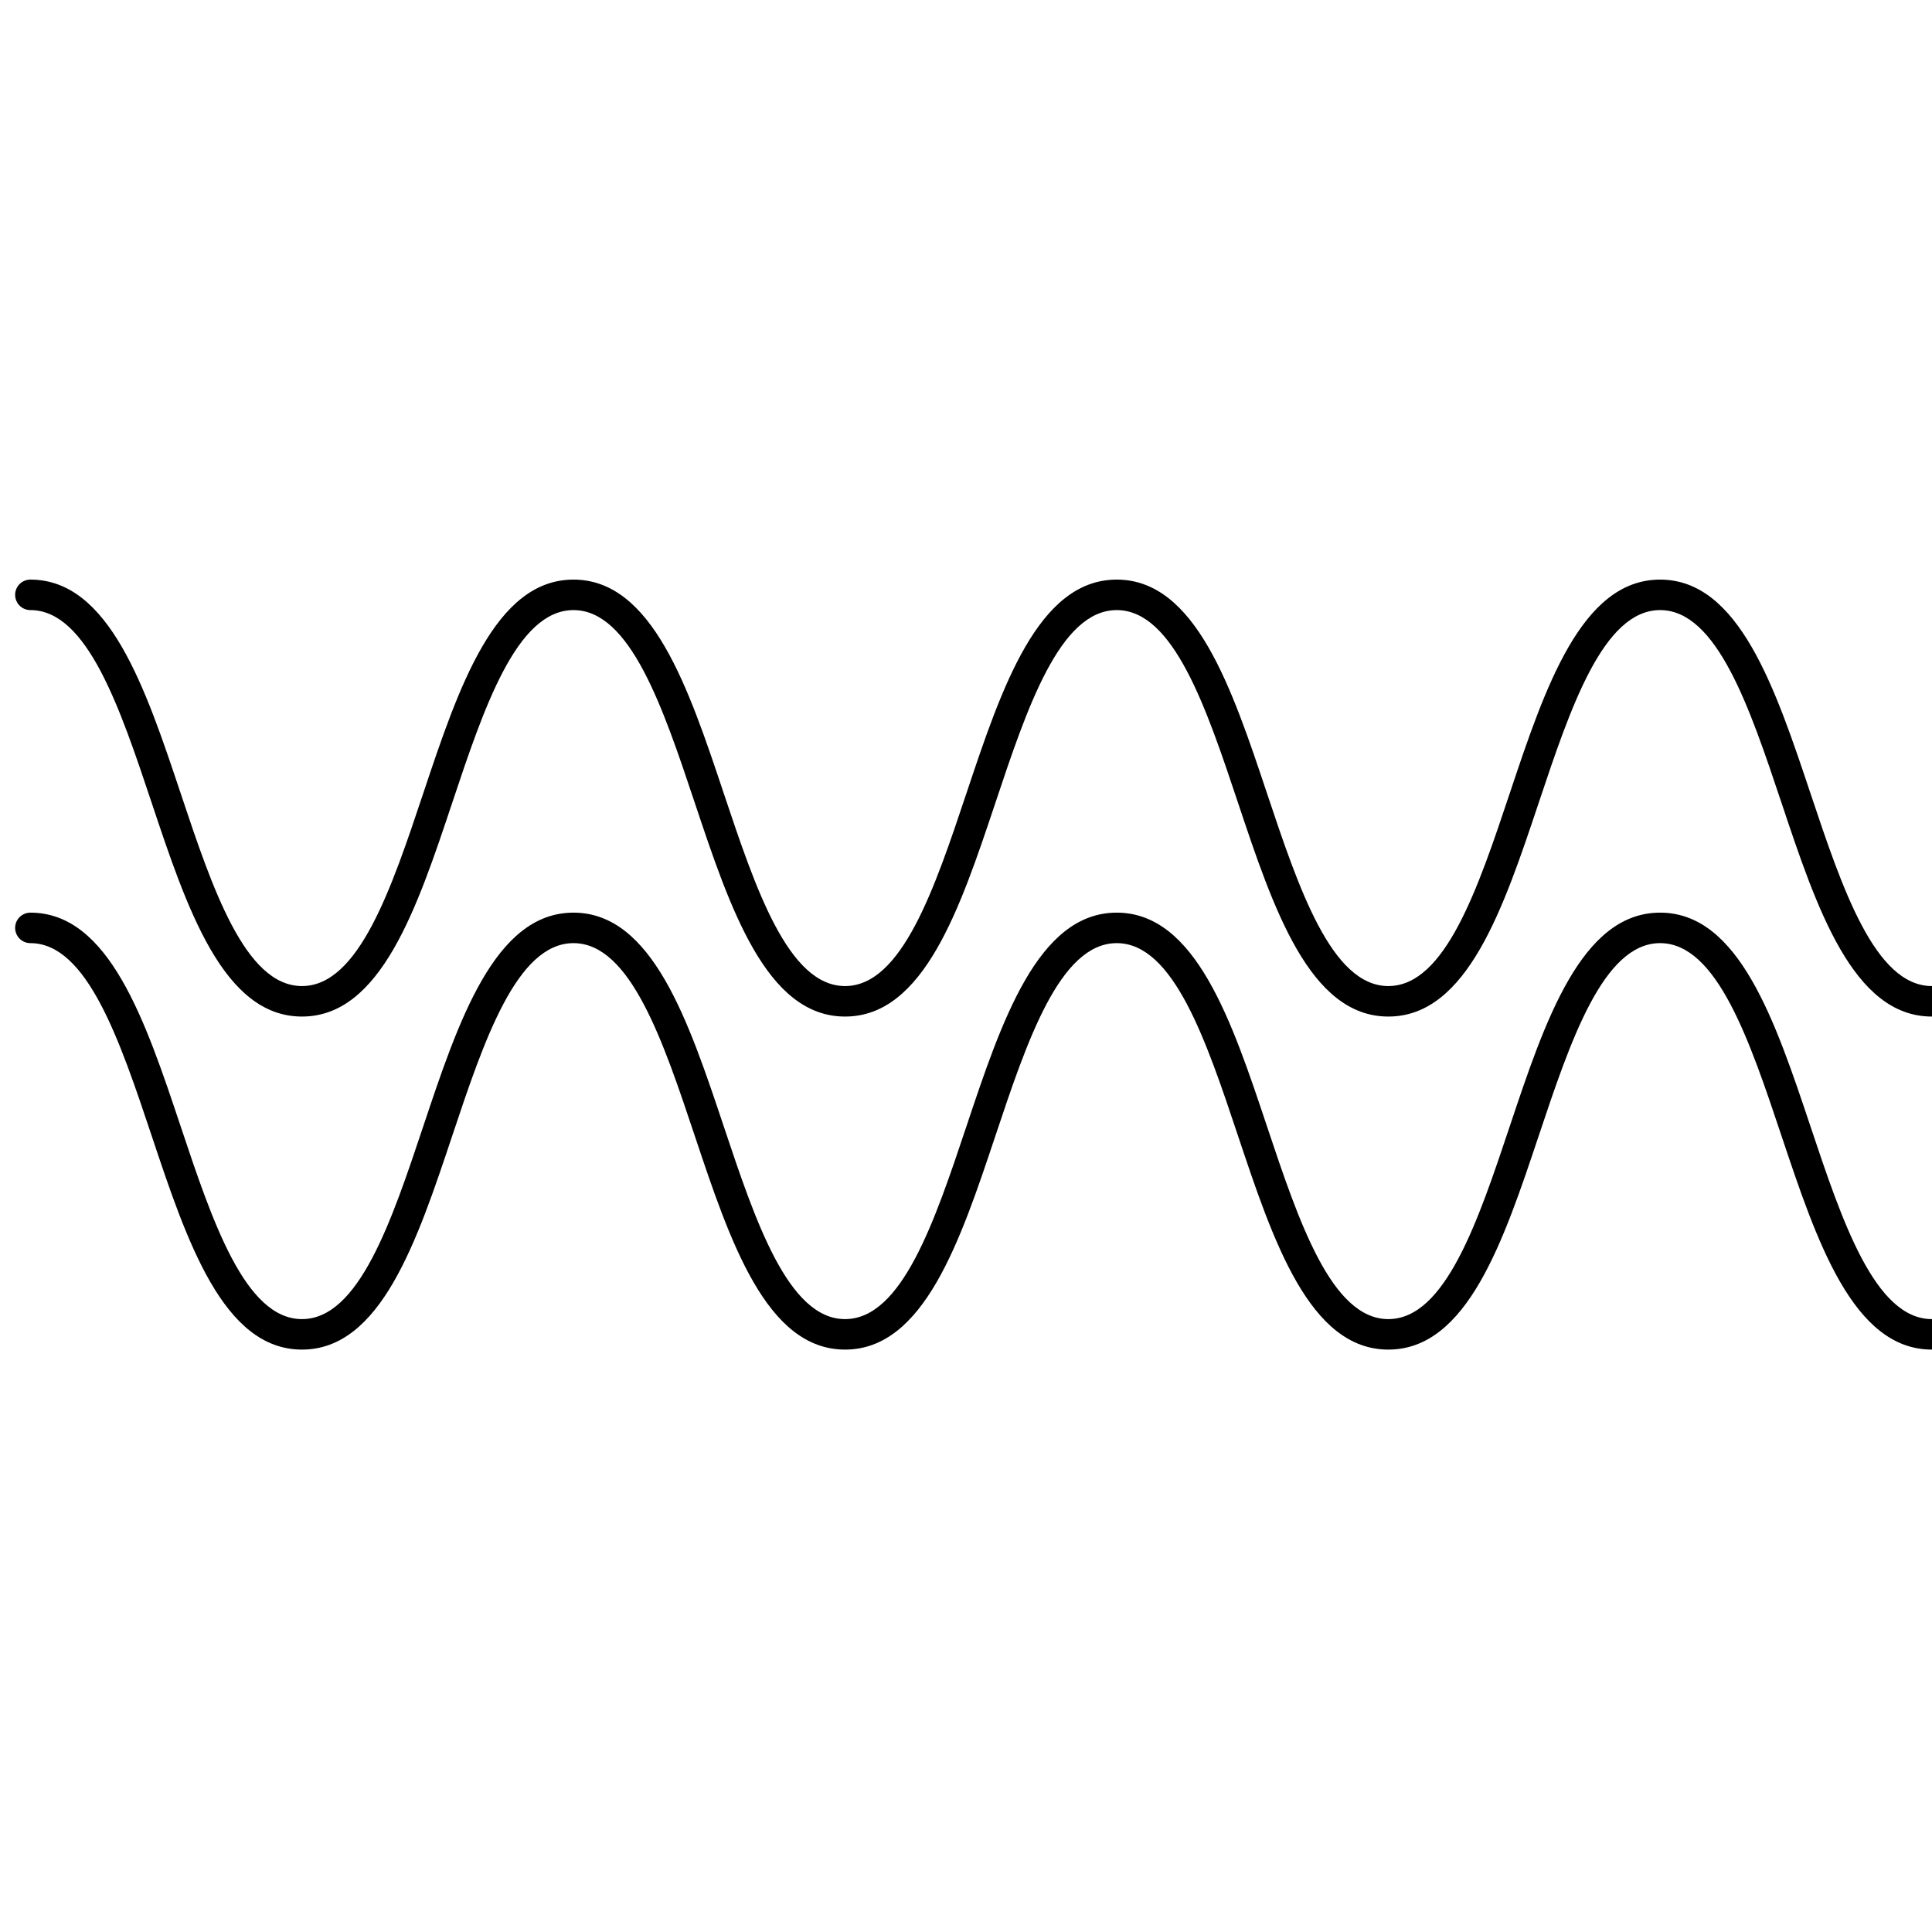
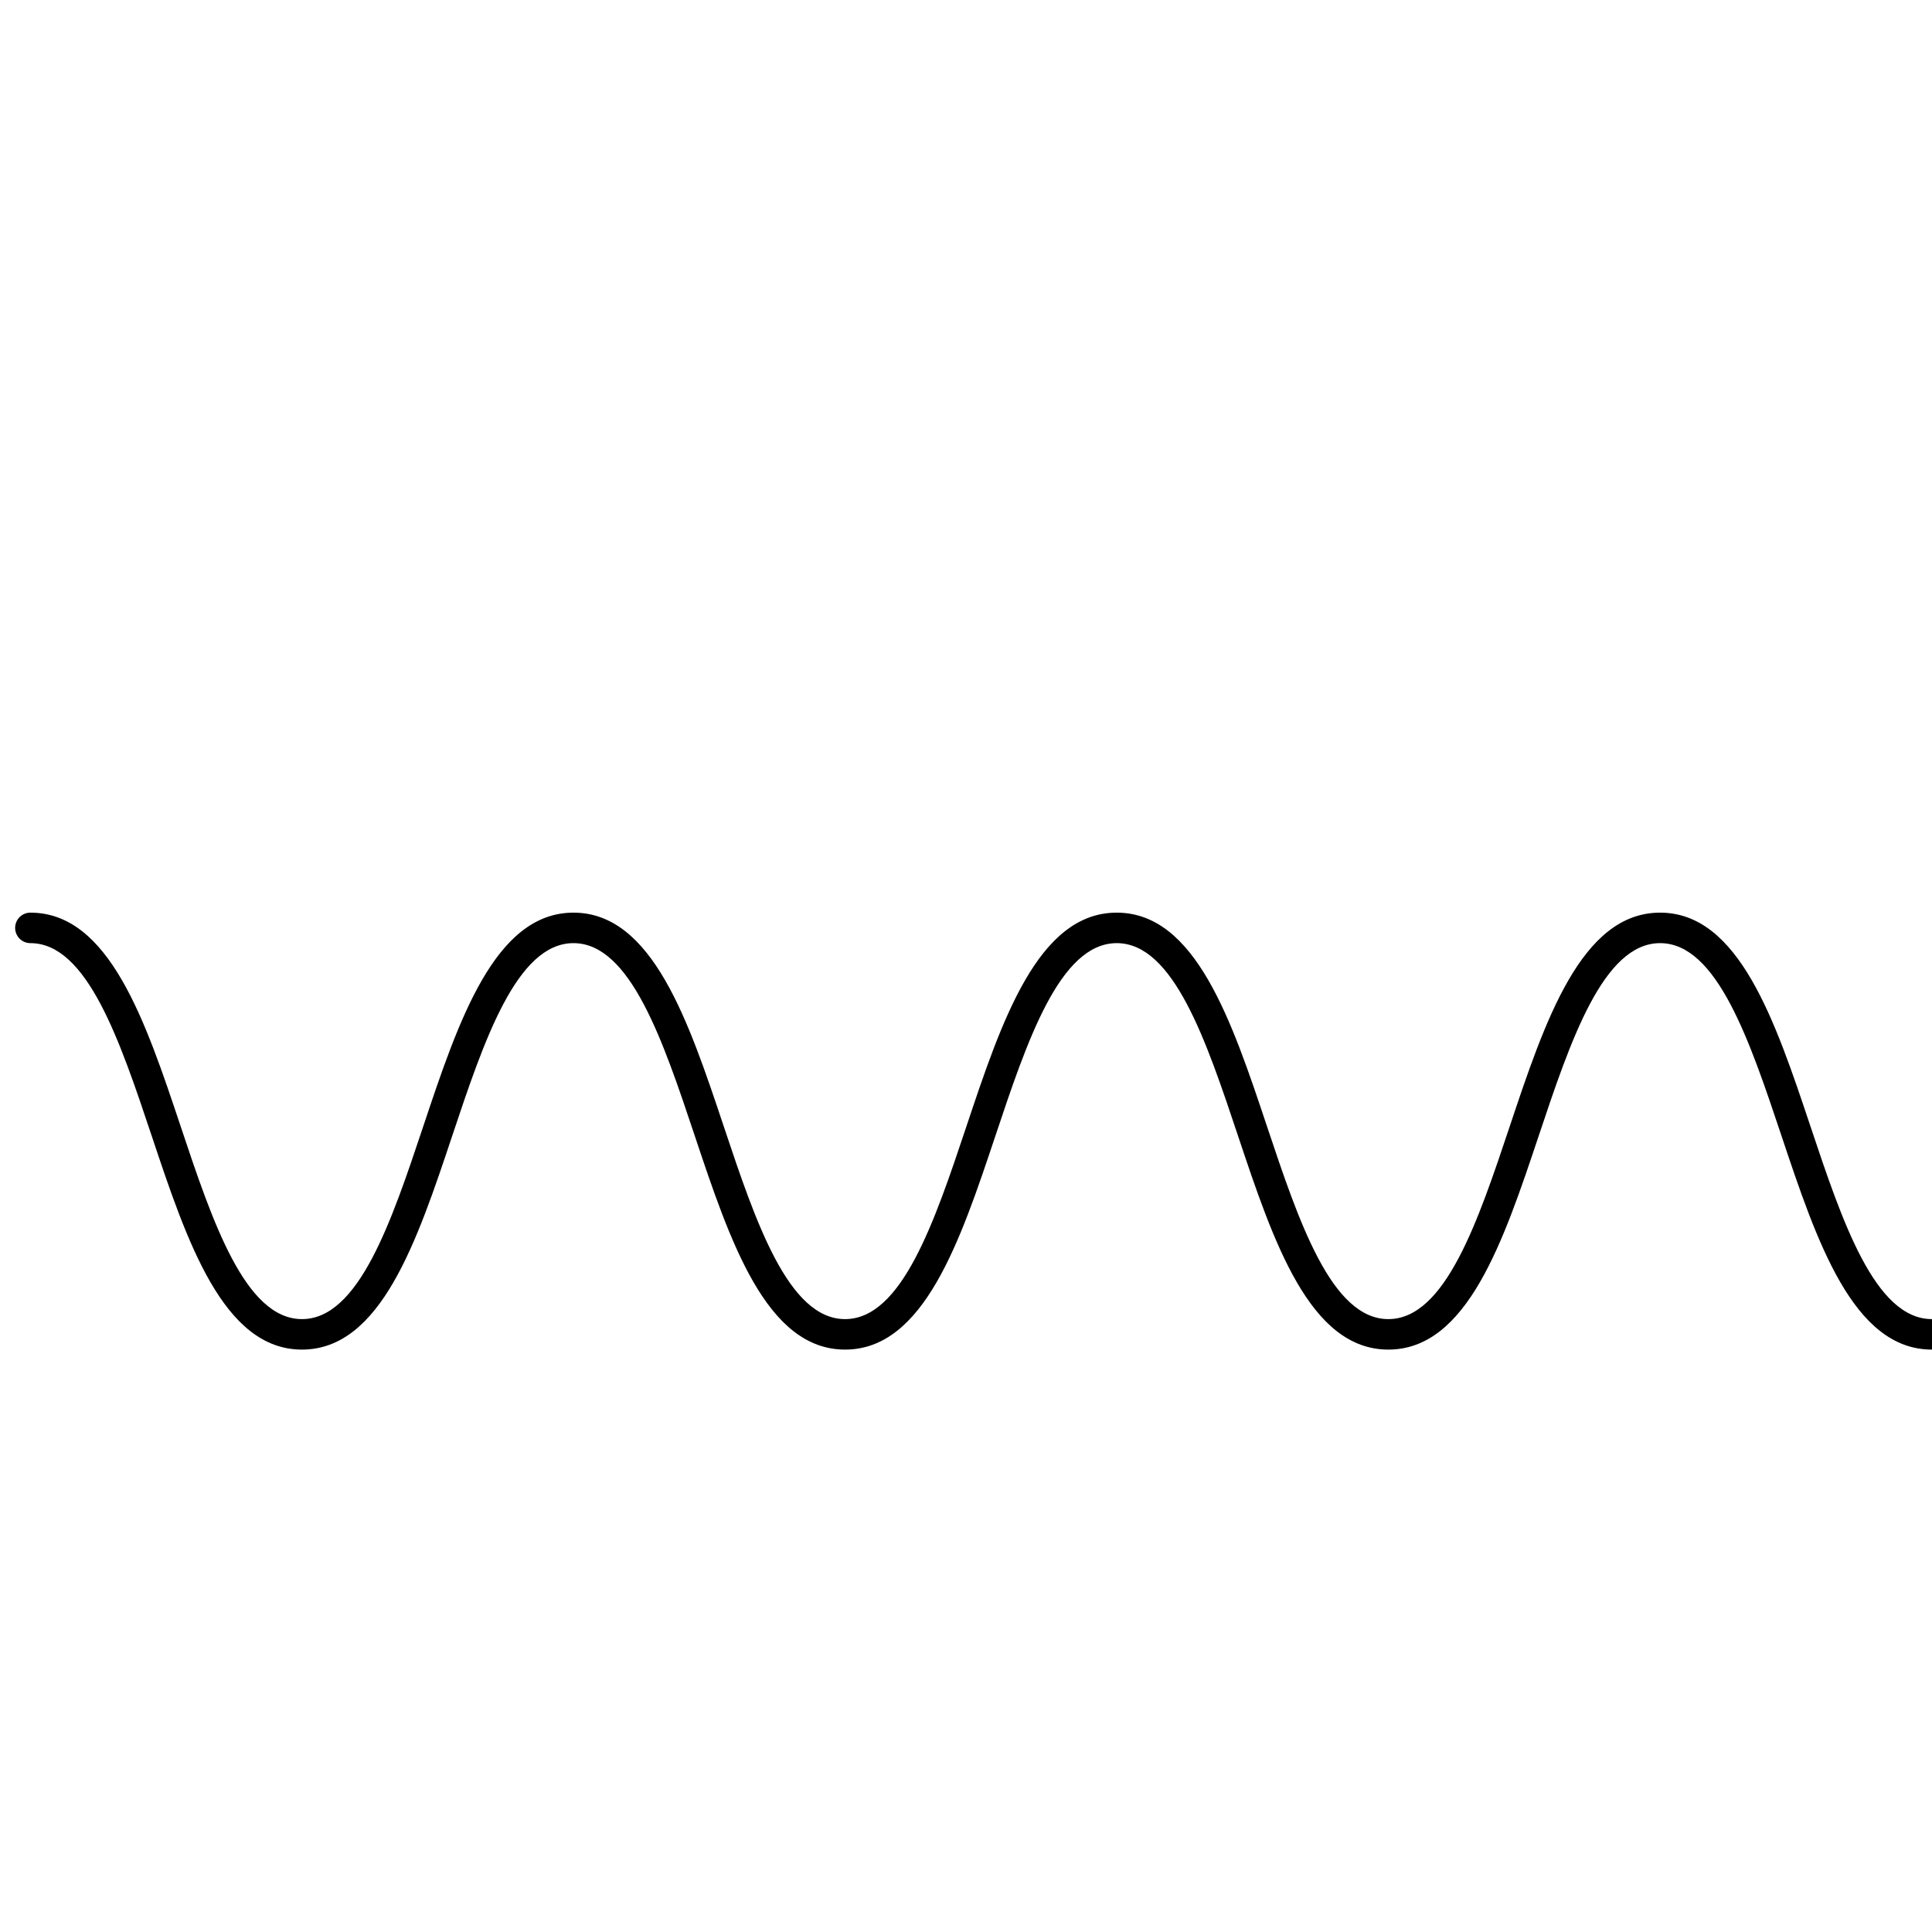
<svg xmlns="http://www.w3.org/2000/svg" width="60" height="60" viewBox="0 0 60 60" fill="none">
  <g clip-path="url(#clip0_114_404)">
-     <path d="M59.996 31.57C57.545 31.57 56.418 28.198 55.327 24.935C54.343 21.991 53.325 18.947 51.556 18.947C49.787 18.947 48.769 21.991 47.785 24.935C46.694 28.198 45.567 31.57 43.116 31.57C40.666 31.57 39.539 28.198 38.449 24.935C37.466 21.991 36.449 18.947 34.681 18.947C32.913 18.947 31.895 21.991 30.912 24.935C29.822 28.198 28.694 31.57 26.244 31.57C23.795 31.57 22.668 28.198 21.578 24.935C20.595 21.991 19.578 18.947 17.81 18.947C16.043 18.947 15.026 21.991 14.043 24.935C12.954 28.198 11.827 31.57 9.378 31.57C6.928 31.57 5.801 28.198 4.712 24.936C3.728 21.991 2.711 18.947 0.943 18.947C0.818 18.947 0.697 18.897 0.608 18.808C0.52 18.719 0.47 18.599 0.47 18.473C0.47 18.348 0.52 18.227 0.608 18.139C0.697 18.05 0.818 18 0.943 18C3.393 18 4.52 21.373 5.61 24.635C6.593 27.579 7.61 30.623 9.378 30.623C11.145 30.623 12.162 27.579 13.145 24.635C14.235 21.373 15.361 18 17.81 18C20.26 18 21.386 21.373 22.476 24.635C23.46 27.579 24.477 30.623 26.244 30.623C28.012 30.623 29.03 27.579 30.014 24.635C31.104 21.373 32.231 18 34.681 18C37.131 18 38.258 21.373 39.347 24.635C40.331 27.579 41.348 30.623 43.116 30.623C44.885 30.623 45.903 27.579 46.887 24.635C47.977 21.373 49.105 18 51.556 18C54.007 18 55.134 21.373 56.225 24.635C57.209 27.579 58.227 30.623 59.996 30.623C60.122 30.623 60.242 30.673 60.331 30.762C60.42 30.851 60.47 30.971 60.47 31.097C60.47 31.223 60.42 31.343 60.331 31.432C60.242 31.52 60.122 31.57 59.996 31.57Z" fill="black" />
    <path d="M59.996 41.913C57.545 41.913 56.418 38.54 55.327 35.278C54.343 32.334 53.325 29.29 51.556 29.29C49.787 29.29 48.769 32.334 47.785 35.278C46.694 38.54 45.567 41.913 43.116 41.913C40.666 41.913 39.539 38.54 38.449 35.278C37.466 32.334 36.449 29.29 34.681 29.29C32.913 29.29 31.895 32.334 30.912 35.278C29.822 38.54 28.694 41.913 26.244 41.913C23.795 41.913 22.668 38.54 21.578 35.278C20.595 32.334 19.578 29.29 17.81 29.29C16.043 29.29 15.026 32.334 14.043 35.278C12.954 38.54 11.827 41.913 9.378 41.913C6.928 41.913 5.801 38.54 4.712 35.278C3.728 32.334 2.711 29.29 0.943 29.29C0.818 29.29 0.697 29.24 0.608 29.151C0.52 29.062 0.47 28.942 0.47 28.816C0.47 28.691 0.52 28.57 0.608 28.482C0.697 28.393 0.818 28.343 0.943 28.343C3.393 28.343 4.52 31.716 5.61 34.978C6.593 37.922 7.61 40.966 9.378 40.966C11.145 40.966 12.162 37.922 13.145 34.978C14.235 31.716 15.361 28.343 17.81 28.343C20.26 28.343 21.386 31.716 22.476 34.978C23.46 37.922 24.477 40.966 26.244 40.966C28.012 40.966 29.03 37.922 30.014 34.978C31.104 31.716 32.231 28.343 34.681 28.343C37.131 28.343 38.258 31.716 39.347 34.978C40.331 37.922 41.348 40.966 43.116 40.966C44.885 40.966 45.903 37.922 46.887 34.978C47.977 31.716 49.105 28.343 51.556 28.343C54.007 28.343 55.134 31.716 56.225 34.978C57.209 37.922 58.227 40.966 59.996 40.966C60.122 40.966 60.242 41.016 60.331 41.105C60.42 41.194 60.47 41.314 60.47 41.44C60.47 41.565 60.42 41.686 60.331 41.775C60.242 41.863 60.122 41.913 59.996 41.913Z" fill="black" />
  </g>
  <defs>
    <clipPath id="clip0_114_404">
      <rect width="60" height="60" fill="white" />
    </clipPath>
  </defs>
</svg>